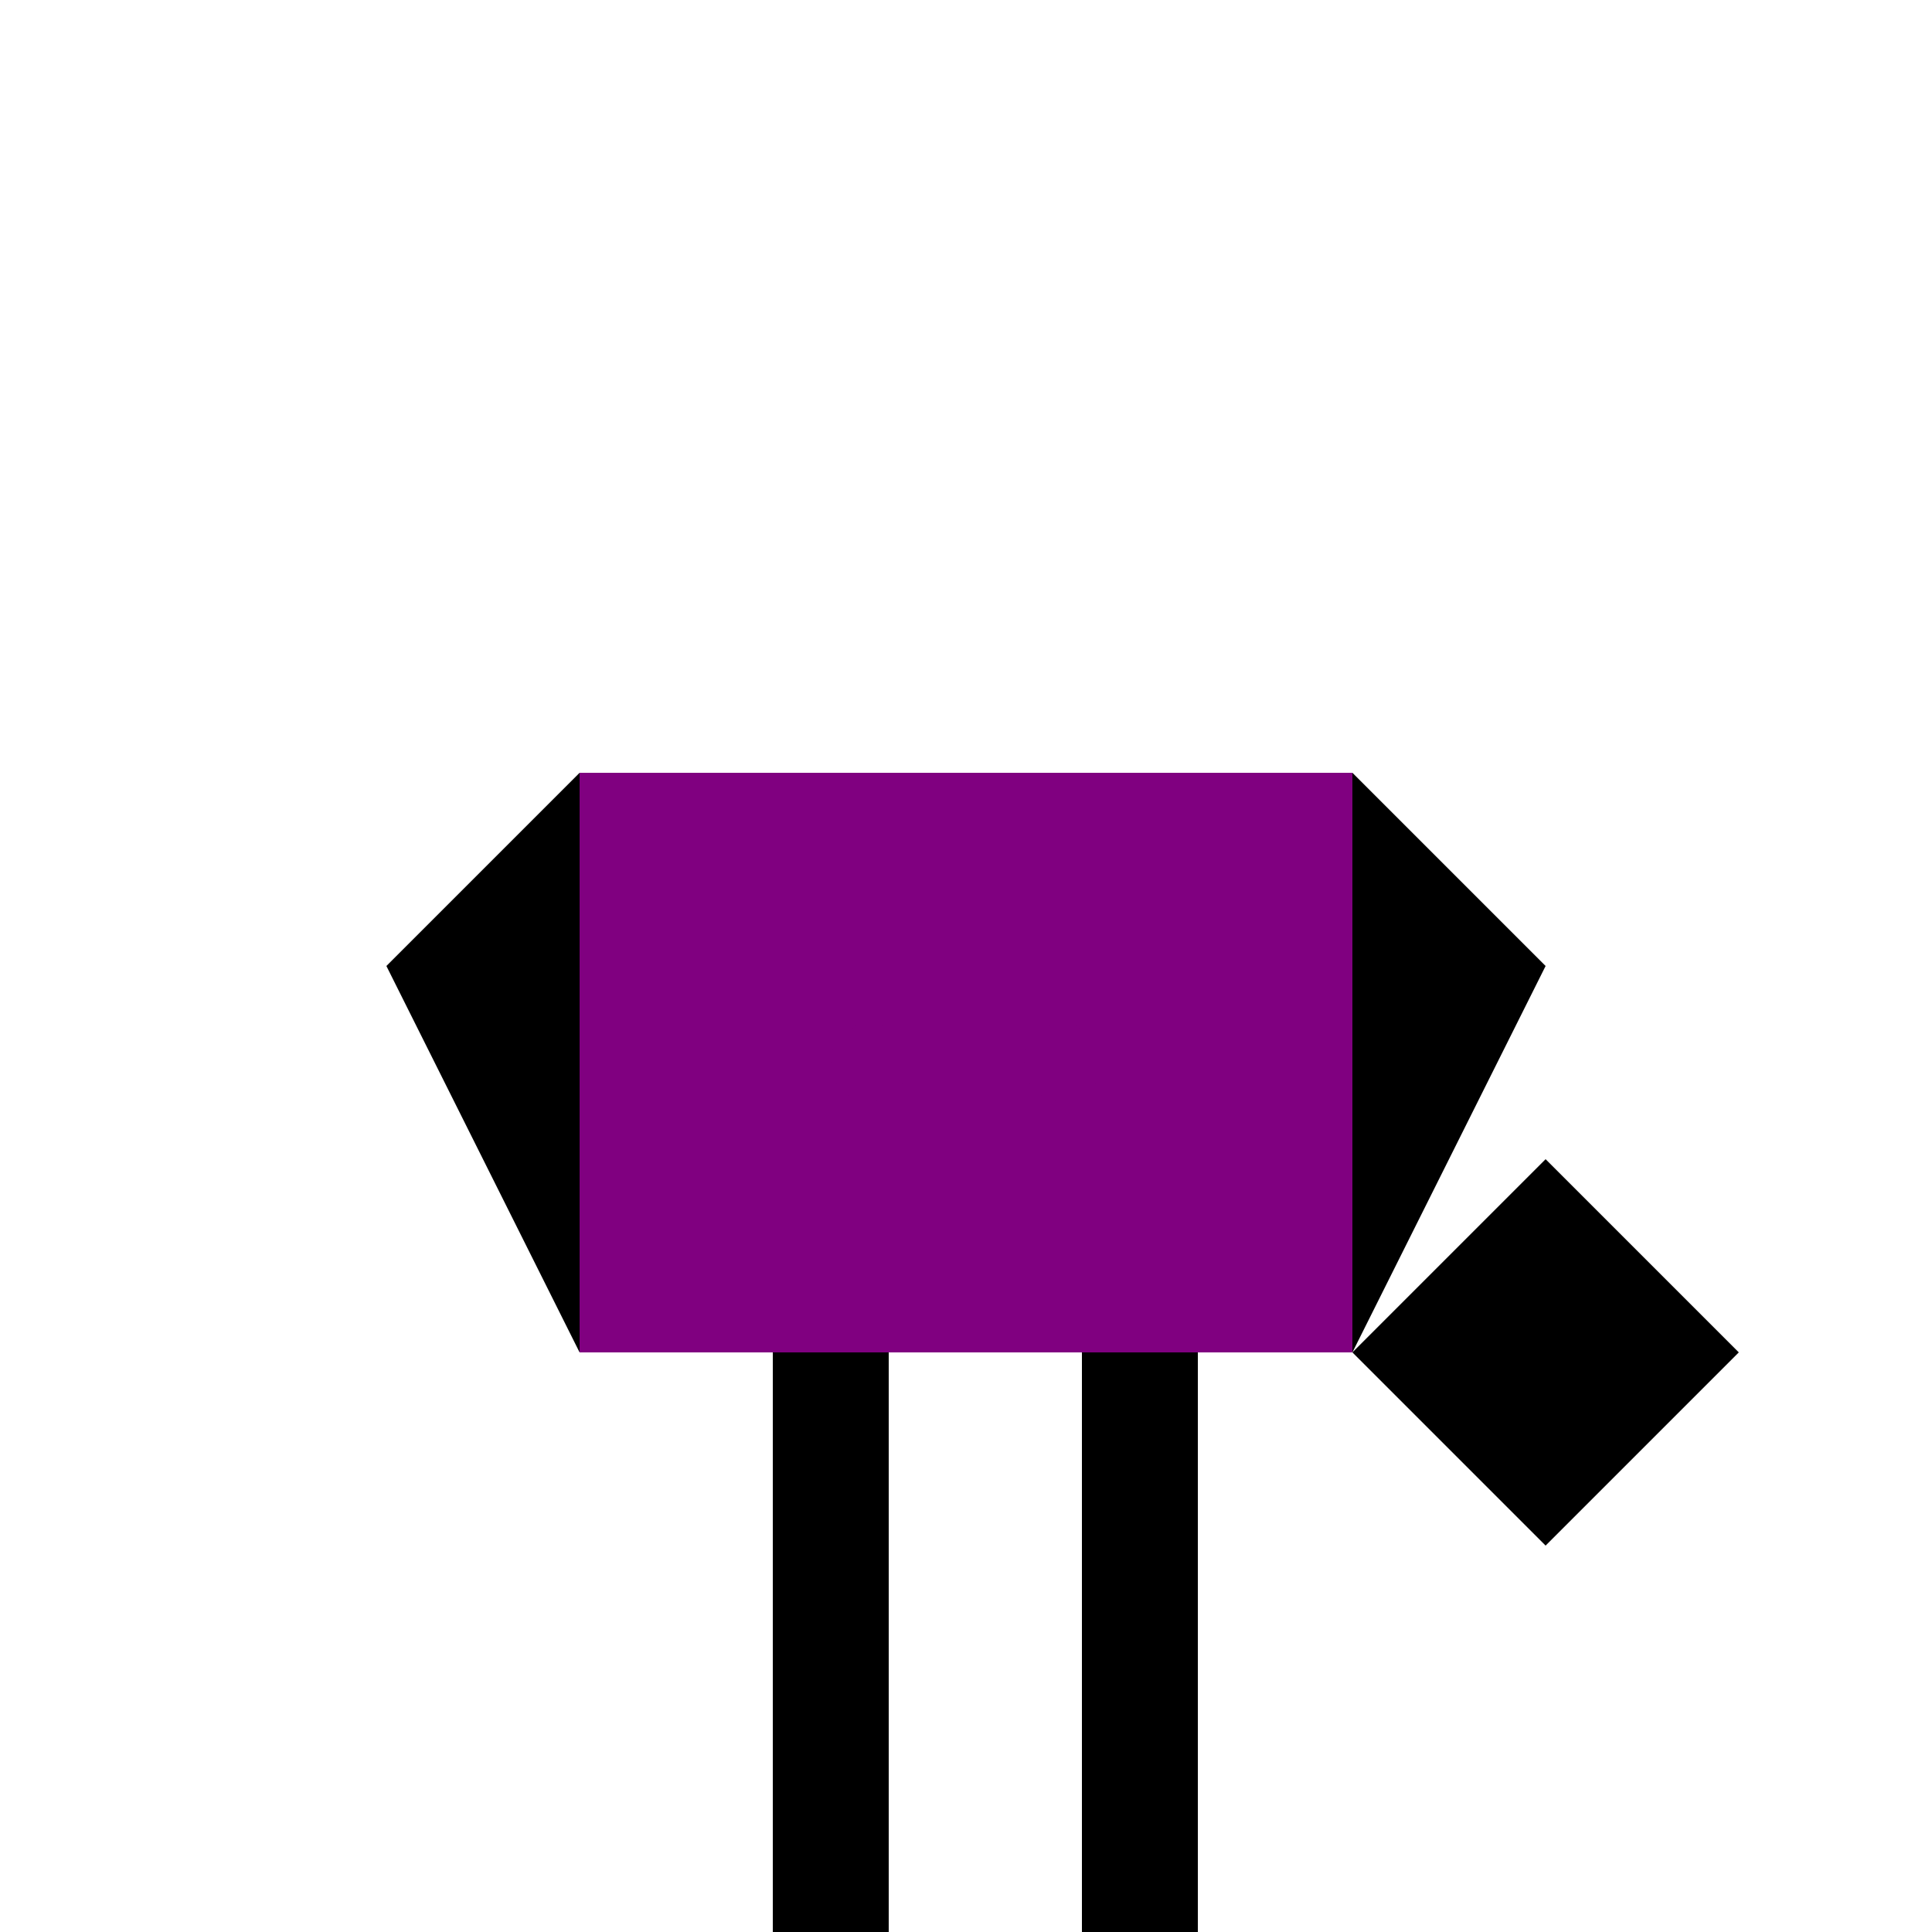
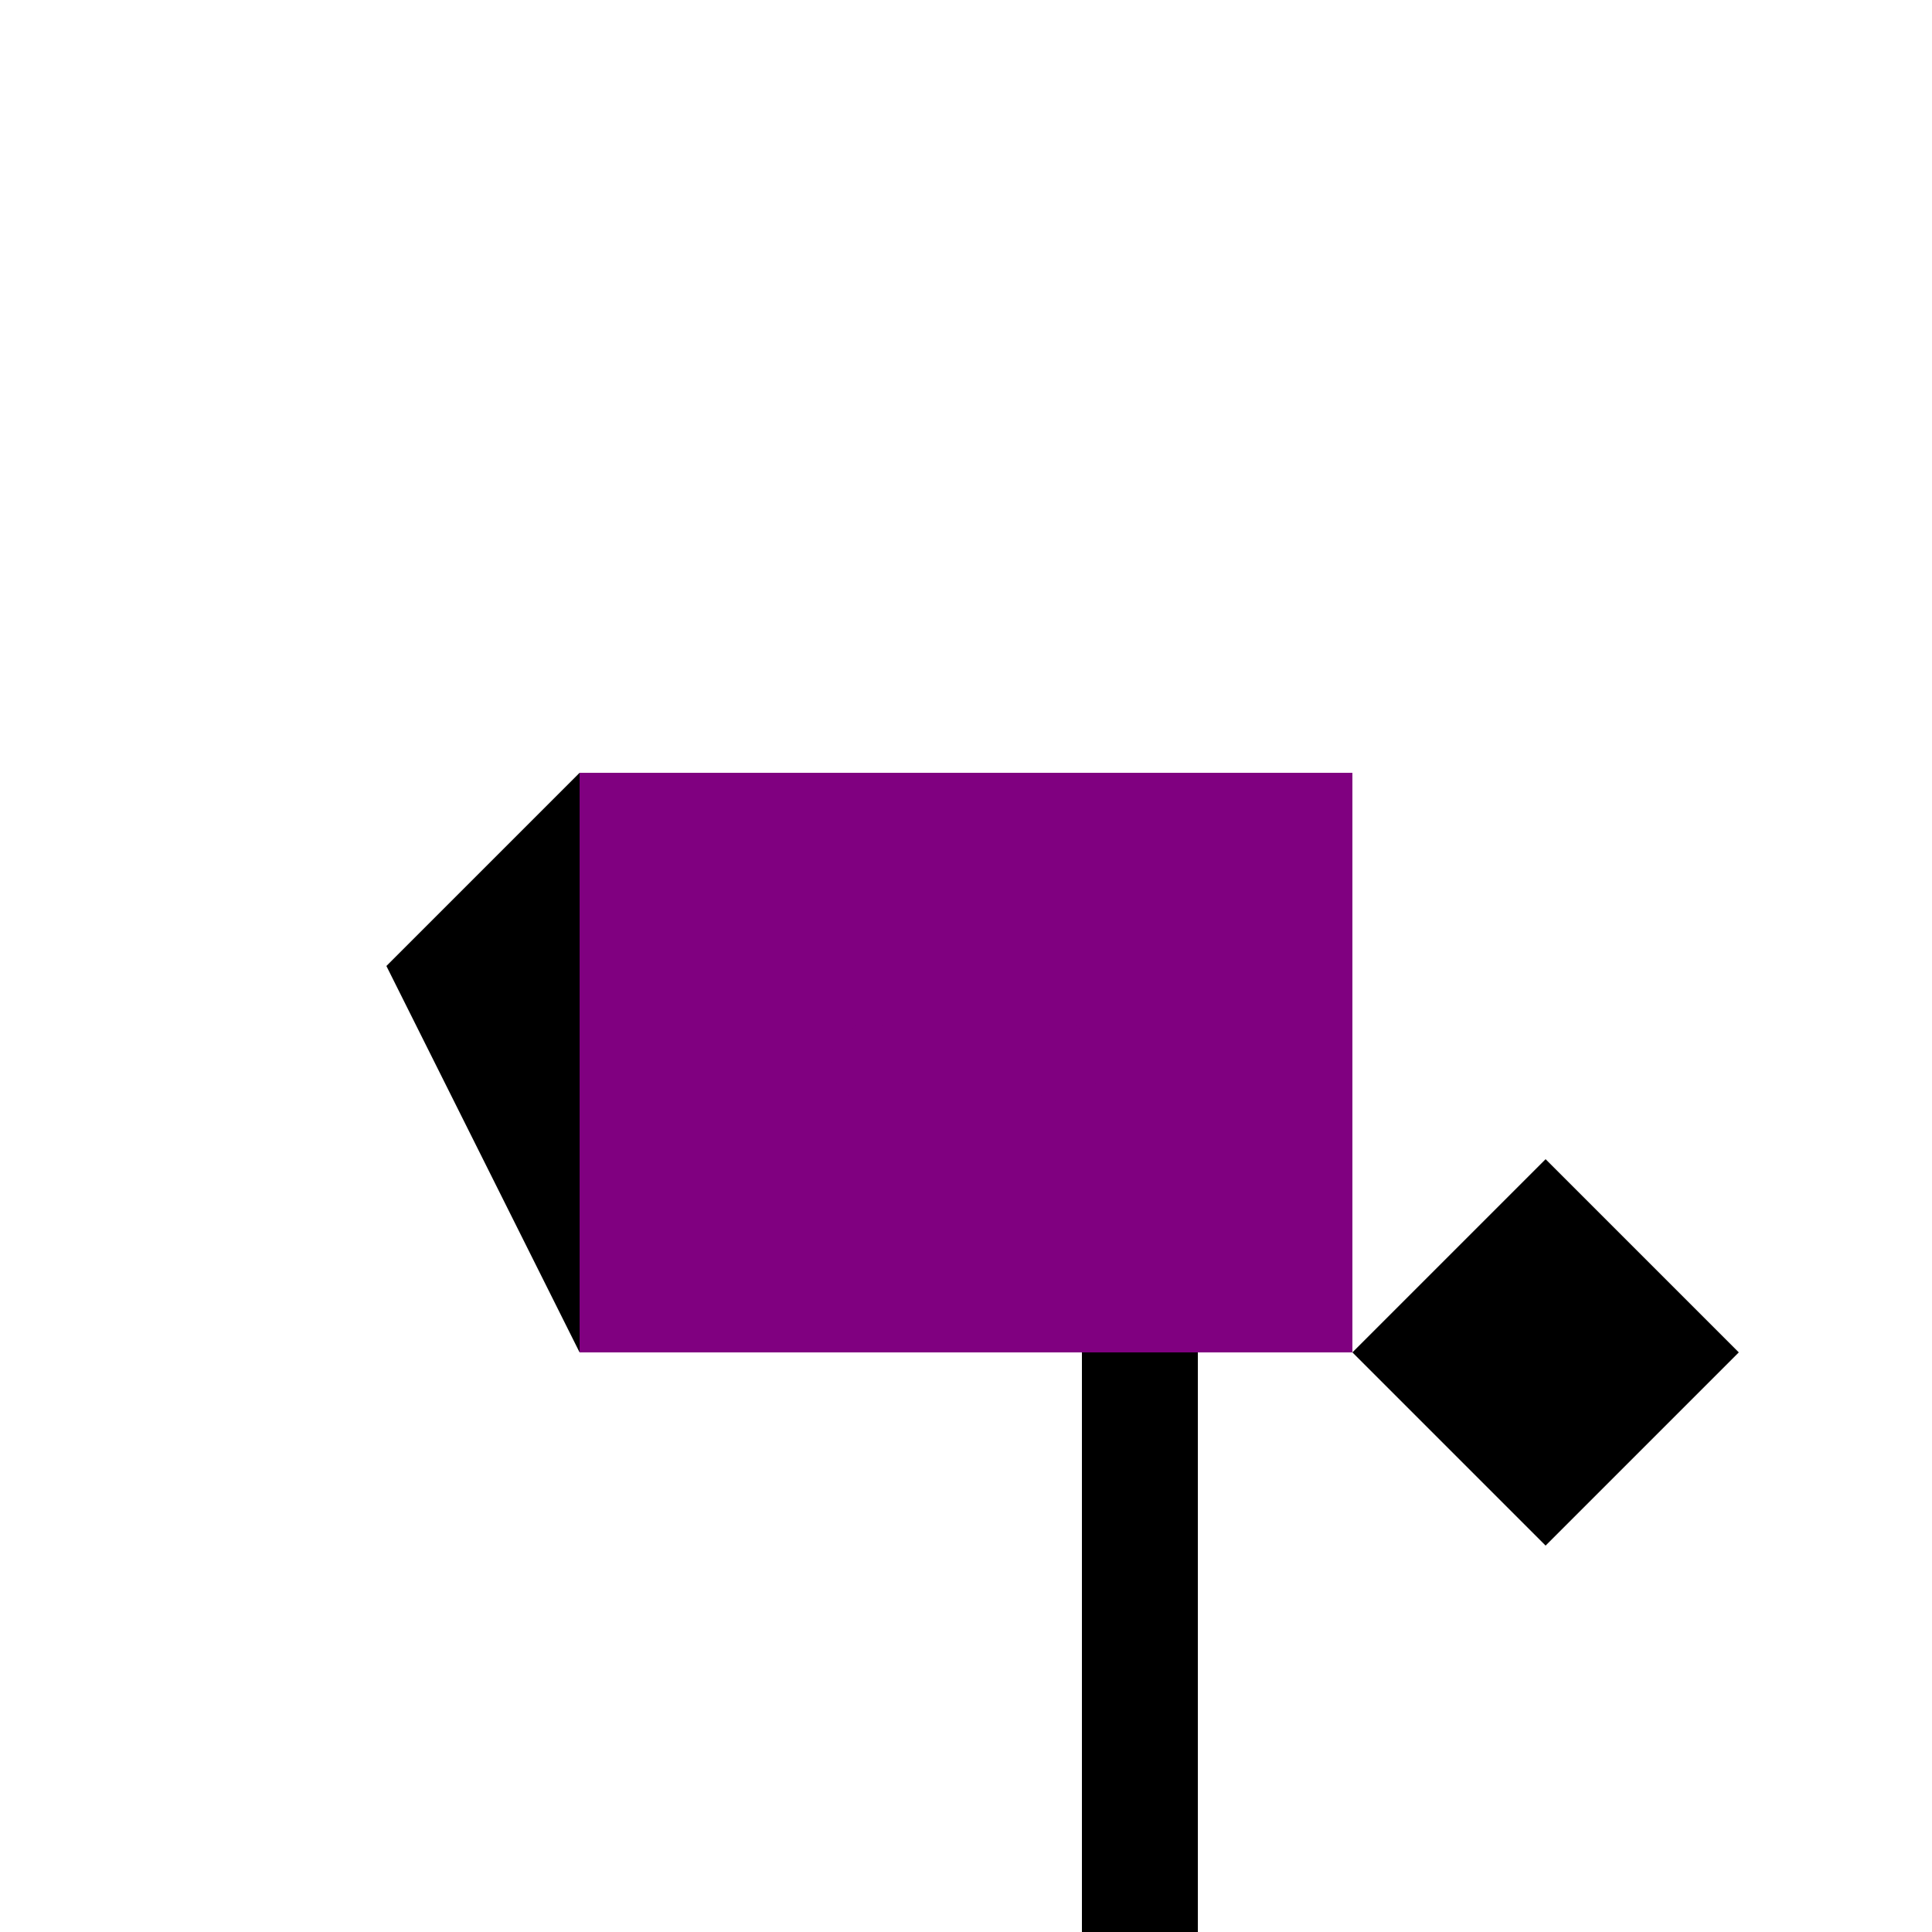
<svg xmlns="http://www.w3.org/2000/svg" width="500" height="500">
  <defs />
  <g>
    <rect fill="purple" stroke="none" x="150" y="200" width="200" height="150" />
    <path fill="black" stroke="none" paint-order="stroke fill markers" d=" M 150 200 L 100 250 L 150 350 L 150 200 Z" />
-     <path fill="black" stroke="none" paint-order="stroke fill markers" d=" M 350 200 L 400 250 L 350 350 L 350 200 Z" />
    <path fill="black" stroke="none" paint-order="stroke fill markers" d=" M 350 350 L 400 400 L 450 350 L 400 300 L 350 350 Z" />
    <path fill="purple" stroke="none" paint-order="stroke fill markers" d=" M 235 275 A 10 10 0 1 1 235 274.99 Z" />
    <path fill="purple" stroke="none" paint-order="stroke fill markers" d=" M 285 275 A 10 10 0 1 1 285 274.99 Z" />
-     <rect fill="black" stroke="none" x="200" y="350" width="30" height="150" />
    <rect fill="black" stroke="none" x="280" y="350" width="30" height="150" />
  </g>
</svg>